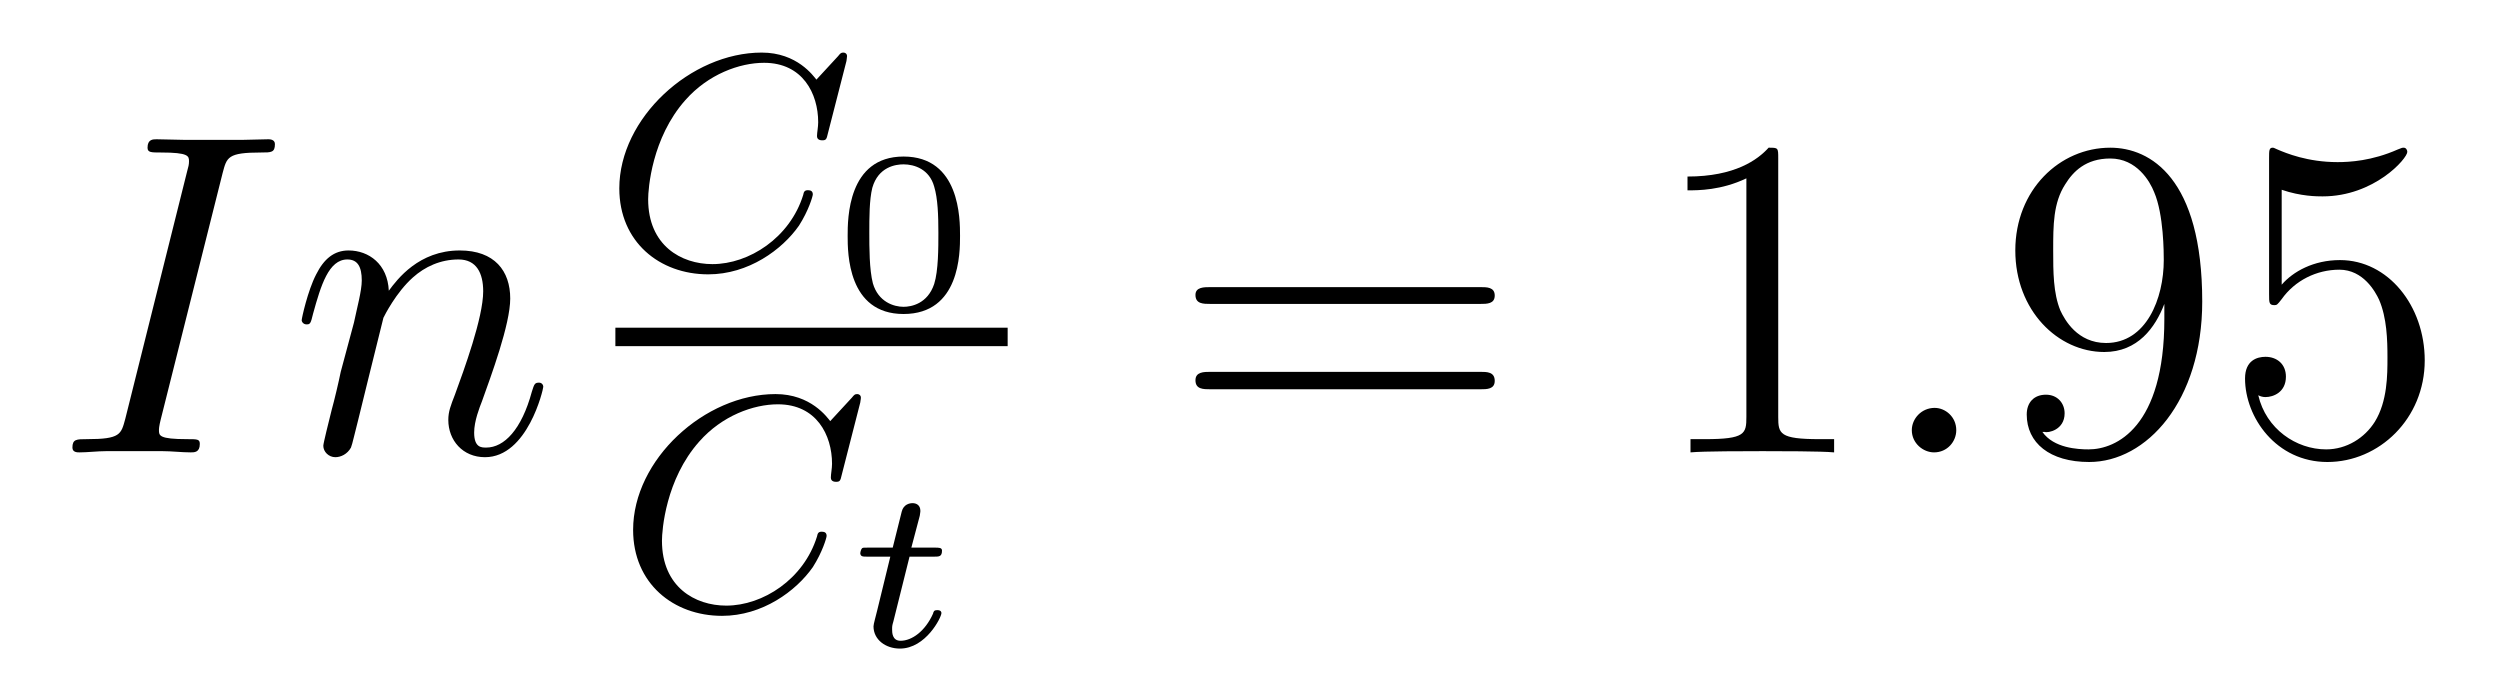
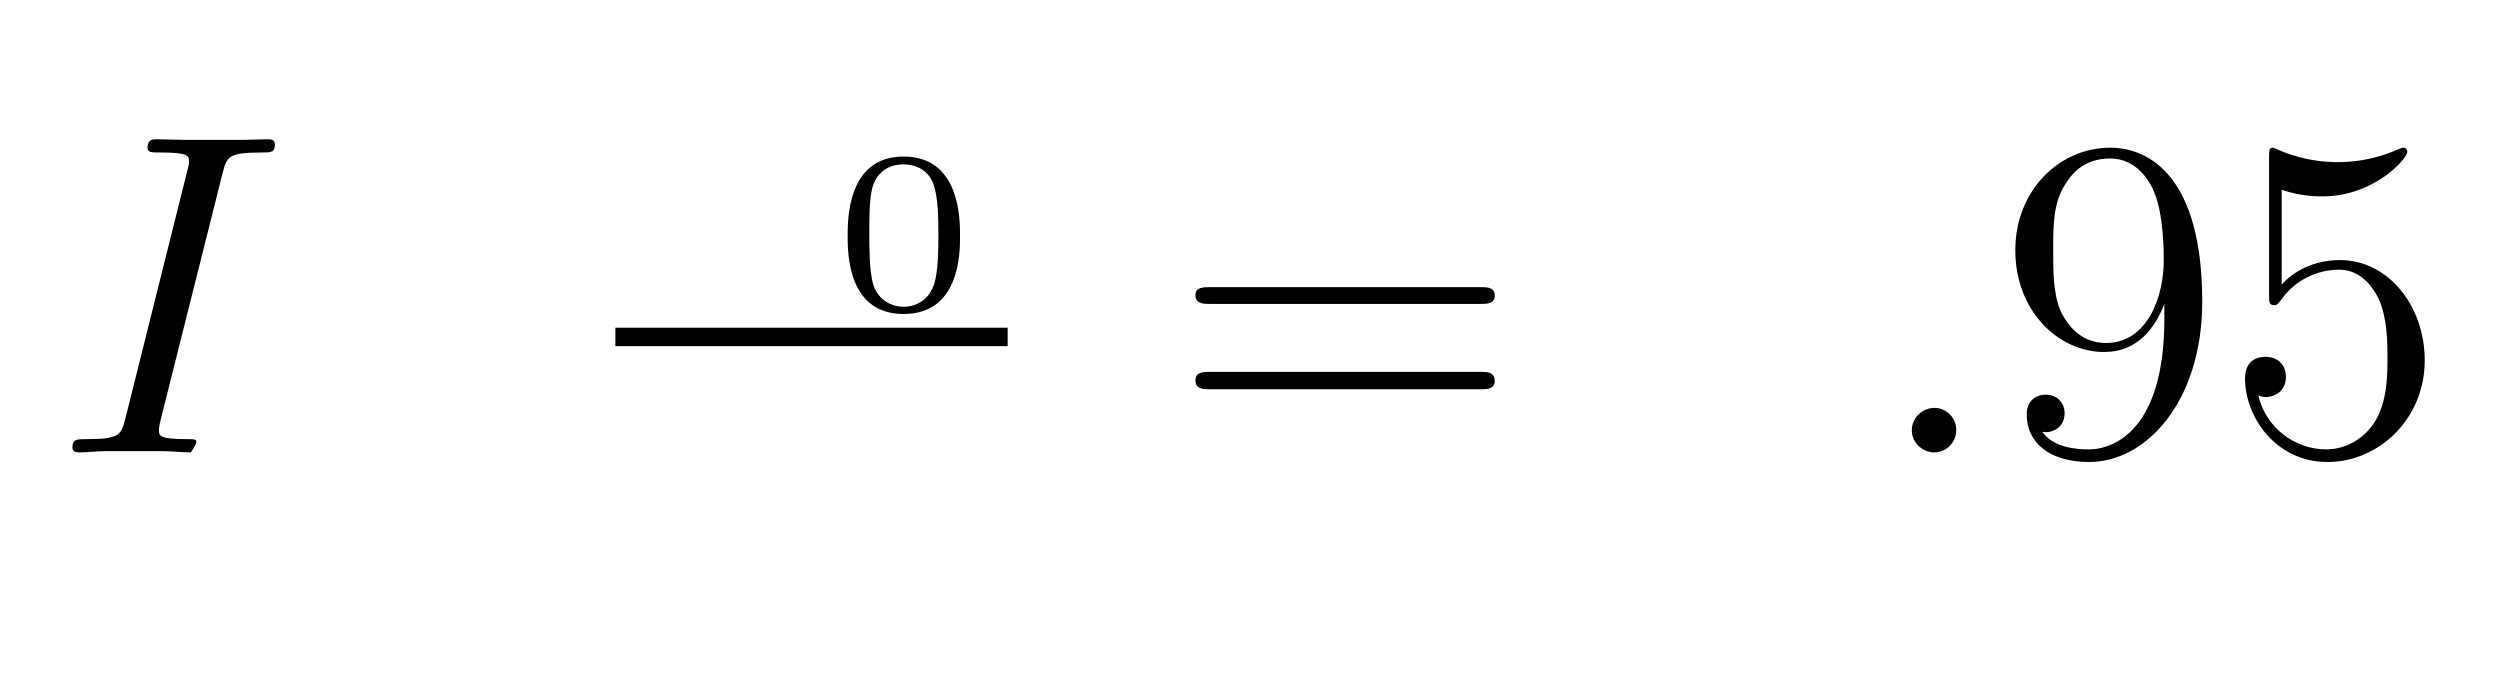
<svg xmlns="http://www.w3.org/2000/svg" height="18pt" version="1.1" viewBox="0 -18 65 18" width="65pt">
  <g id="page1">
    <g transform="matrix(1 0 0 1 -127 648)">
-       <path d="M132.789 -661.504C132.898 -661.91 132.914 -662.035 133.789 -662.035C134.055 -662.035 134.148 -662.035 134.148 -662.254C134.148 -662.379 134.008 -662.379 133.977 -662.379C133.758 -662.379 133.508 -662.363 133.289 -662.363H131.82C131.586 -662.363 131.305 -662.379 131.07 -662.379C130.977 -662.379 130.836 -662.379 130.836 -662.16C130.836 -662.035 130.93 -662.035 131.18 -662.035C131.914 -662.035 131.914 -661.941 131.914 -661.801C131.914 -661.723 131.898 -661.66 131.867 -661.551L130.258 -655.113C130.148 -654.707 130.133 -654.582 129.258 -654.582C128.992 -654.582 128.883 -654.582 128.883 -654.363C128.883 -654.238 129.008 -654.238 129.07 -654.238C129.273 -654.238 129.539 -654.27 129.758 -654.27H131.227C131.461 -654.27 131.727 -654.238 131.961 -654.238C132.055 -654.238 132.195 -654.238 132.195 -654.457C132.195 -654.582 132.133 -654.582 131.867 -654.582C131.133 -654.582 131.133 -654.676 131.133 -654.816C131.133 -654.848 131.133 -654.91 131.18 -655.098L132.789 -661.504ZM133.555 -654.238" fill-rule="evenodd" />
-       <path d="M136.969 -657.738C137 -657.801 137.297 -658.395 137.734 -658.785C138.047 -659.066 138.453 -659.254 138.922 -659.254C139.391 -659.254 139.563 -658.895 139.563 -658.426C139.563 -657.738 139.062 -656.379 138.828 -655.738C138.719 -655.457 138.656 -655.301 138.656 -655.082C138.656 -654.551 139.031 -654.113 139.609 -654.113C140.719 -654.113 141.125 -655.879 141.125 -655.941C141.125 -656.004 141.078 -656.051 141.016 -656.051C140.906 -656.051 140.891 -656.019 140.828 -655.816C140.562 -654.832 140.109 -654.363 139.641 -654.363C139.516 -654.363 139.328 -654.363 139.328 -654.754C139.328 -655.051 139.469 -655.41 139.531 -655.566C139.766 -656.223 140.266 -657.566 140.266 -658.238C140.266 -658.957 139.859 -659.488 138.953 -659.488C137.891 -659.488 137.328 -658.738 137.109 -658.441C137.078 -659.129 136.594 -659.488 136.062 -659.488C135.687 -659.488 135.422 -659.27 135.219 -658.863C135 -658.441 134.844 -657.723 134.844 -657.676C134.844 -657.629 134.891 -657.566 134.969 -657.566C135.063 -657.566 135.078 -657.582 135.141 -657.848C135.344 -658.582 135.547 -659.254 136.031 -659.254C136.297 -659.254 136.406 -659.066 136.406 -658.707C136.406 -658.441 136.281 -657.988 136.203 -657.613L135.859 -656.332C135.813 -656.098 135.687 -655.566 135.625 -655.348C135.547 -655.035 135.406 -654.473 135.406 -654.41C135.406 -654.254 135.547 -654.113 135.719 -654.113C135.859 -654.113 136.031 -654.191 136.125 -654.363C136.156 -654.426 136.25 -654.848 136.313 -655.082L136.578 -656.16L136.969 -657.738ZM141.473 -654.238" fill-rule="evenodd" />
-       <path d="M149.008 -664.414C149.008 -664.445 149.023 -664.492 149.023 -664.539C149.023 -664.602 148.977 -664.633 148.93 -664.633C148.867 -664.633 148.852 -664.617 148.789 -664.539L148.227 -663.93C148.148 -664.023 147.727 -664.633 146.805 -664.633C144.961 -664.633 143.102 -662.93 143.102 -661.102C143.102 -659.711 144.148 -658.867 145.414 -658.867C146.461 -658.867 147.336 -659.508 147.773 -660.133C148.023 -660.523 148.133 -660.898 148.133 -660.945C148.133 -661.023 148.086 -661.055 148.008 -661.055C147.914 -661.055 147.898 -661.008 147.883 -660.93C147.539 -659.82 146.477 -659.133 145.523 -659.133C144.711 -659.133 143.852 -659.617 143.852 -660.82C143.852 -661.086 143.945 -662.414 144.82 -663.398C145.414 -664.07 146.227 -664.367 146.867 -664.367C147.867 -664.367 148.273 -663.57 148.273 -662.82C148.273 -662.695 148.242 -662.555 148.242 -662.461C148.242 -662.352 148.352 -662.352 148.383 -662.352C148.477 -662.352 148.492 -662.383 148.523 -662.523L149.008 -664.414ZM148.676 -659.039" fill-rule="evenodd" />
+       <path d="M132.789 -661.504C132.898 -661.91 132.914 -662.035 133.789 -662.035C134.055 -662.035 134.148 -662.035 134.148 -662.254C134.148 -662.379 134.008 -662.379 133.977 -662.379C133.758 -662.379 133.508 -662.363 133.289 -662.363H131.82C131.586 -662.363 131.305 -662.379 131.07 -662.379C130.977 -662.379 130.836 -662.379 130.836 -662.16C130.836 -662.035 130.93 -662.035 131.18 -662.035C131.914 -662.035 131.914 -661.941 131.914 -661.801C131.914 -661.723 131.898 -661.66 131.867 -661.551L130.258 -655.113C130.148 -654.707 130.133 -654.582 129.258 -654.582C128.992 -654.582 128.883 -654.582 128.883 -654.363C128.883 -654.238 129.008 -654.238 129.07 -654.238C129.273 -654.238 129.539 -654.27 129.758 -654.27H131.227C131.461 -654.27 131.727 -654.238 131.961 -654.238C132.195 -654.582 132.133 -654.582 131.867 -654.582C131.133 -654.582 131.133 -654.676 131.133 -654.816C131.133 -654.848 131.133 -654.91 131.18 -655.098L132.789 -661.504ZM133.555 -654.238" fill-rule="evenodd" />
      <path d="M151.961 -659.867C151.961 -660.305 151.961 -661.93 150.492 -661.93C149.039 -661.93 149.039 -660.305 149.039 -659.867S149.039 -657.836 150.492 -657.836C151.961 -657.836 151.961 -659.43 151.961 -659.867ZM150.492 -658.023C150.242 -658.023 149.836 -658.148 149.695 -658.633C149.602 -658.992 149.602 -659.57 149.602 -659.945C149.602 -660.336 149.602 -660.805 149.68 -661.117C149.836 -661.664 150.289 -661.727 150.492 -661.727C150.773 -661.727 151.164 -661.602 151.289 -661.148C151.383 -660.836 151.398 -660.398 151.398 -659.945C151.398 -659.555 151.398 -658.961 151.289 -658.617C151.117 -658.102 150.695 -658.023 150.492 -658.023ZM152.277 -657.961" fill-rule="evenodd" />
      <path d="M143 -657H153.199V-657.48H143" />
-       <path d="M149.367 -655.535C149.367 -655.566 149.383 -655.613 149.383 -655.66C149.383 -655.723 149.336 -655.754 149.289 -655.754C149.227 -655.754 149.211 -655.738 149.148 -655.66L148.586 -655.051C148.508 -655.145 148.086 -655.754 147.164 -655.754C145.32 -655.754 143.461 -654.051 143.461 -652.223C143.461 -650.832 144.508 -649.988 145.773 -649.988C146.82 -649.988 147.695 -650.629 148.133 -651.254C148.383 -651.645 148.492 -652.02 148.492 -652.066C148.492 -652.145 148.445 -652.176 148.367 -652.176C148.273 -652.176 148.258 -652.129 148.242 -652.051C147.898 -650.941 146.836 -650.254 145.883 -650.254C145.07 -650.254 144.211 -650.738 144.211 -651.941C144.211 -652.207 144.305 -653.535 145.18 -654.519C145.773 -655.191 146.586 -655.488 147.227 -655.488C148.227 -655.488 148.633 -654.691 148.633 -653.941C148.633 -653.816 148.602 -653.676 148.602 -653.582C148.602 -653.473 148.711 -653.473 148.742 -653.473C148.836 -653.473 148.852 -653.504 148.883 -653.645L149.367 -655.535ZM149.035 -650.16" fill-rule="evenodd" />
-       <path d="M150.648 -651.527H151.289C151.414 -651.527 151.492 -651.527 151.492 -651.684C151.492 -651.762 151.414 -651.762 151.305 -651.762H150.695L150.914 -652.59C150.93 -652.684 150.93 -652.715 150.93 -652.715C150.93 -652.871 150.82 -652.918 150.727 -652.918C150.648 -652.918 150.492 -652.887 150.445 -652.699L150.211 -651.762H149.57C149.445 -651.762 149.445 -651.762 149.414 -651.746C149.383 -651.715 149.367 -651.637 149.367 -651.606C149.383 -651.527 149.43 -651.527 149.555 -651.527H150.148L149.805 -650.121C149.773 -649.98 149.711 -649.777 149.711 -649.715C149.711 -649.371 150.023 -649.137 150.398 -649.137C151.07 -649.137 151.477 -649.949 151.477 -650.059C151.477 -650.074 151.477 -650.137 151.367 -650.137C151.289 -650.137 151.273 -650.106 151.258 -650.043C151.055 -649.59 150.711 -649.34 150.414 -649.34C150.195 -649.34 150.195 -649.559 150.195 -649.637C150.195 -649.715 150.195 -649.731 150.227 -649.84L150.648 -651.527ZM151.918 -649.199" fill-rule="evenodd" />
      <path d="M165.488 -658.098C165.66 -658.098 165.863 -658.098 165.863 -658.316C165.863 -658.535 165.66 -658.535 165.488 -658.535H158.473C158.301 -658.535 158.082 -658.535 158.082 -658.332C158.082 -658.098 158.285 -658.098 158.473 -658.098H165.488ZM165.488 -655.879C165.66 -655.879 165.863 -655.879 165.863 -656.098C165.863 -656.332 165.66 -656.332 165.488 -656.332H158.473C158.301 -656.332 158.082 -656.332 158.082 -656.113C158.082 -655.879 158.285 -655.879 158.473 -655.879H165.488ZM166.559 -654.238" fill-rule="evenodd" />
-       <path d="M173.234 -661.879C173.234 -662.16 173.234 -662.16 172.984 -662.16C172.703 -661.848 172.109 -661.41 170.875 -661.41V-661.051C171.156 -661.051 171.75 -661.051 172.406 -661.363V-655.16C172.406 -654.723 172.375 -654.582 171.328 -654.582H170.953V-654.238C171.281 -654.27 172.437 -654.27 172.828 -654.27C173.219 -654.27 174.359 -654.27 174.687 -654.238V-654.582H174.312C173.266 -654.582 173.234 -654.723 173.234 -655.16V-661.879ZM175.676 -654.238" fill-rule="evenodd" />
      <path d="M177.863 -654.816C177.863 -655.16 177.582 -655.395 177.301 -655.395C176.957 -655.395 176.707 -655.113 176.707 -654.816C176.707 -654.473 177.004 -654.238 177.285 -654.238C177.629 -654.238 177.863 -654.519 177.863 -654.816ZM178.914 -654.238" fill-rule="evenodd" />
      <path d="M183.273 -657.707C183.273 -654.894 182.023 -654.316 181.305 -654.316C181.023 -654.316 180.398 -654.348 180.102 -654.77H180.164C180.242 -654.738 180.68 -654.816 180.68 -655.254C180.68 -655.52 180.492 -655.738 180.195 -655.738C179.883 -655.738 179.695 -655.535 179.695 -655.223C179.695 -654.488 180.289 -653.988 181.32 -653.988C182.805 -653.988 184.258 -655.566 184.258 -658.16C184.258 -661.363 182.914 -662.16 181.867 -662.16C180.555 -662.16 179.398 -661.066 179.398 -659.488C179.398 -657.926 180.508 -656.848 181.711 -656.848C182.586 -656.848 183.039 -657.488 183.273 -658.098V-657.707ZM181.758 -657.082C181.008 -657.082 180.68 -657.691 180.57 -657.926C180.383 -658.379 180.383 -658.941 180.383 -659.488C180.383 -660.144 180.383 -660.723 180.695 -661.207C180.898 -661.535 181.227 -661.879 181.867 -661.879C182.555 -661.879 182.898 -661.285 183.008 -661.004C183.258 -660.426 183.258 -659.41 183.258 -659.238C183.258 -658.238 182.805 -657.082 181.758 -657.082ZM186.324 -661.066C186.824 -660.894 187.246 -660.894 187.387 -660.894C188.73 -660.894 189.59 -661.879 189.59 -662.051C189.59 -662.098 189.559 -662.16 189.496 -662.16C189.465 -662.16 189.449 -662.16 189.34 -662.113C188.668 -661.816 188.09 -661.785 187.777 -661.785C186.996 -661.785 186.434 -662.019 186.215 -662.113C186.121 -662.16 186.105 -662.16 186.09 -662.16C185.996 -662.16 185.996 -662.082 185.996 -661.895V-658.348C185.996 -658.129 185.996 -658.066 186.137 -658.066C186.199 -658.066 186.215 -658.082 186.324 -658.223C186.668 -658.707 187.23 -658.988 187.824 -658.988C188.449 -658.988 188.762 -658.41 188.856 -658.207C189.059 -657.738 189.074 -657.16 189.074 -656.707S189.074 -655.566 188.746 -655.035C188.481 -654.613 188.012 -654.316 187.48 -654.316C186.699 -654.316 185.918 -654.848 185.715 -655.723C185.777 -655.691 185.84 -655.676 185.902 -655.676C186.105 -655.676 186.434 -655.801 186.434 -656.207C186.434 -656.535 186.199 -656.723 185.902 -656.723C185.684 -656.723 185.371 -656.629 185.371 -656.16C185.371 -655.145 186.184 -653.988 187.512 -653.988C188.856 -653.988 190.043 -655.113 190.043 -656.629C190.043 -658.051 189.09 -659.238 187.84 -659.238C187.152 -659.238 186.621 -658.941 186.324 -658.598V-661.066ZM190.672 -654.238" fill-rule="evenodd" />
    </g>
  </g>
</svg>